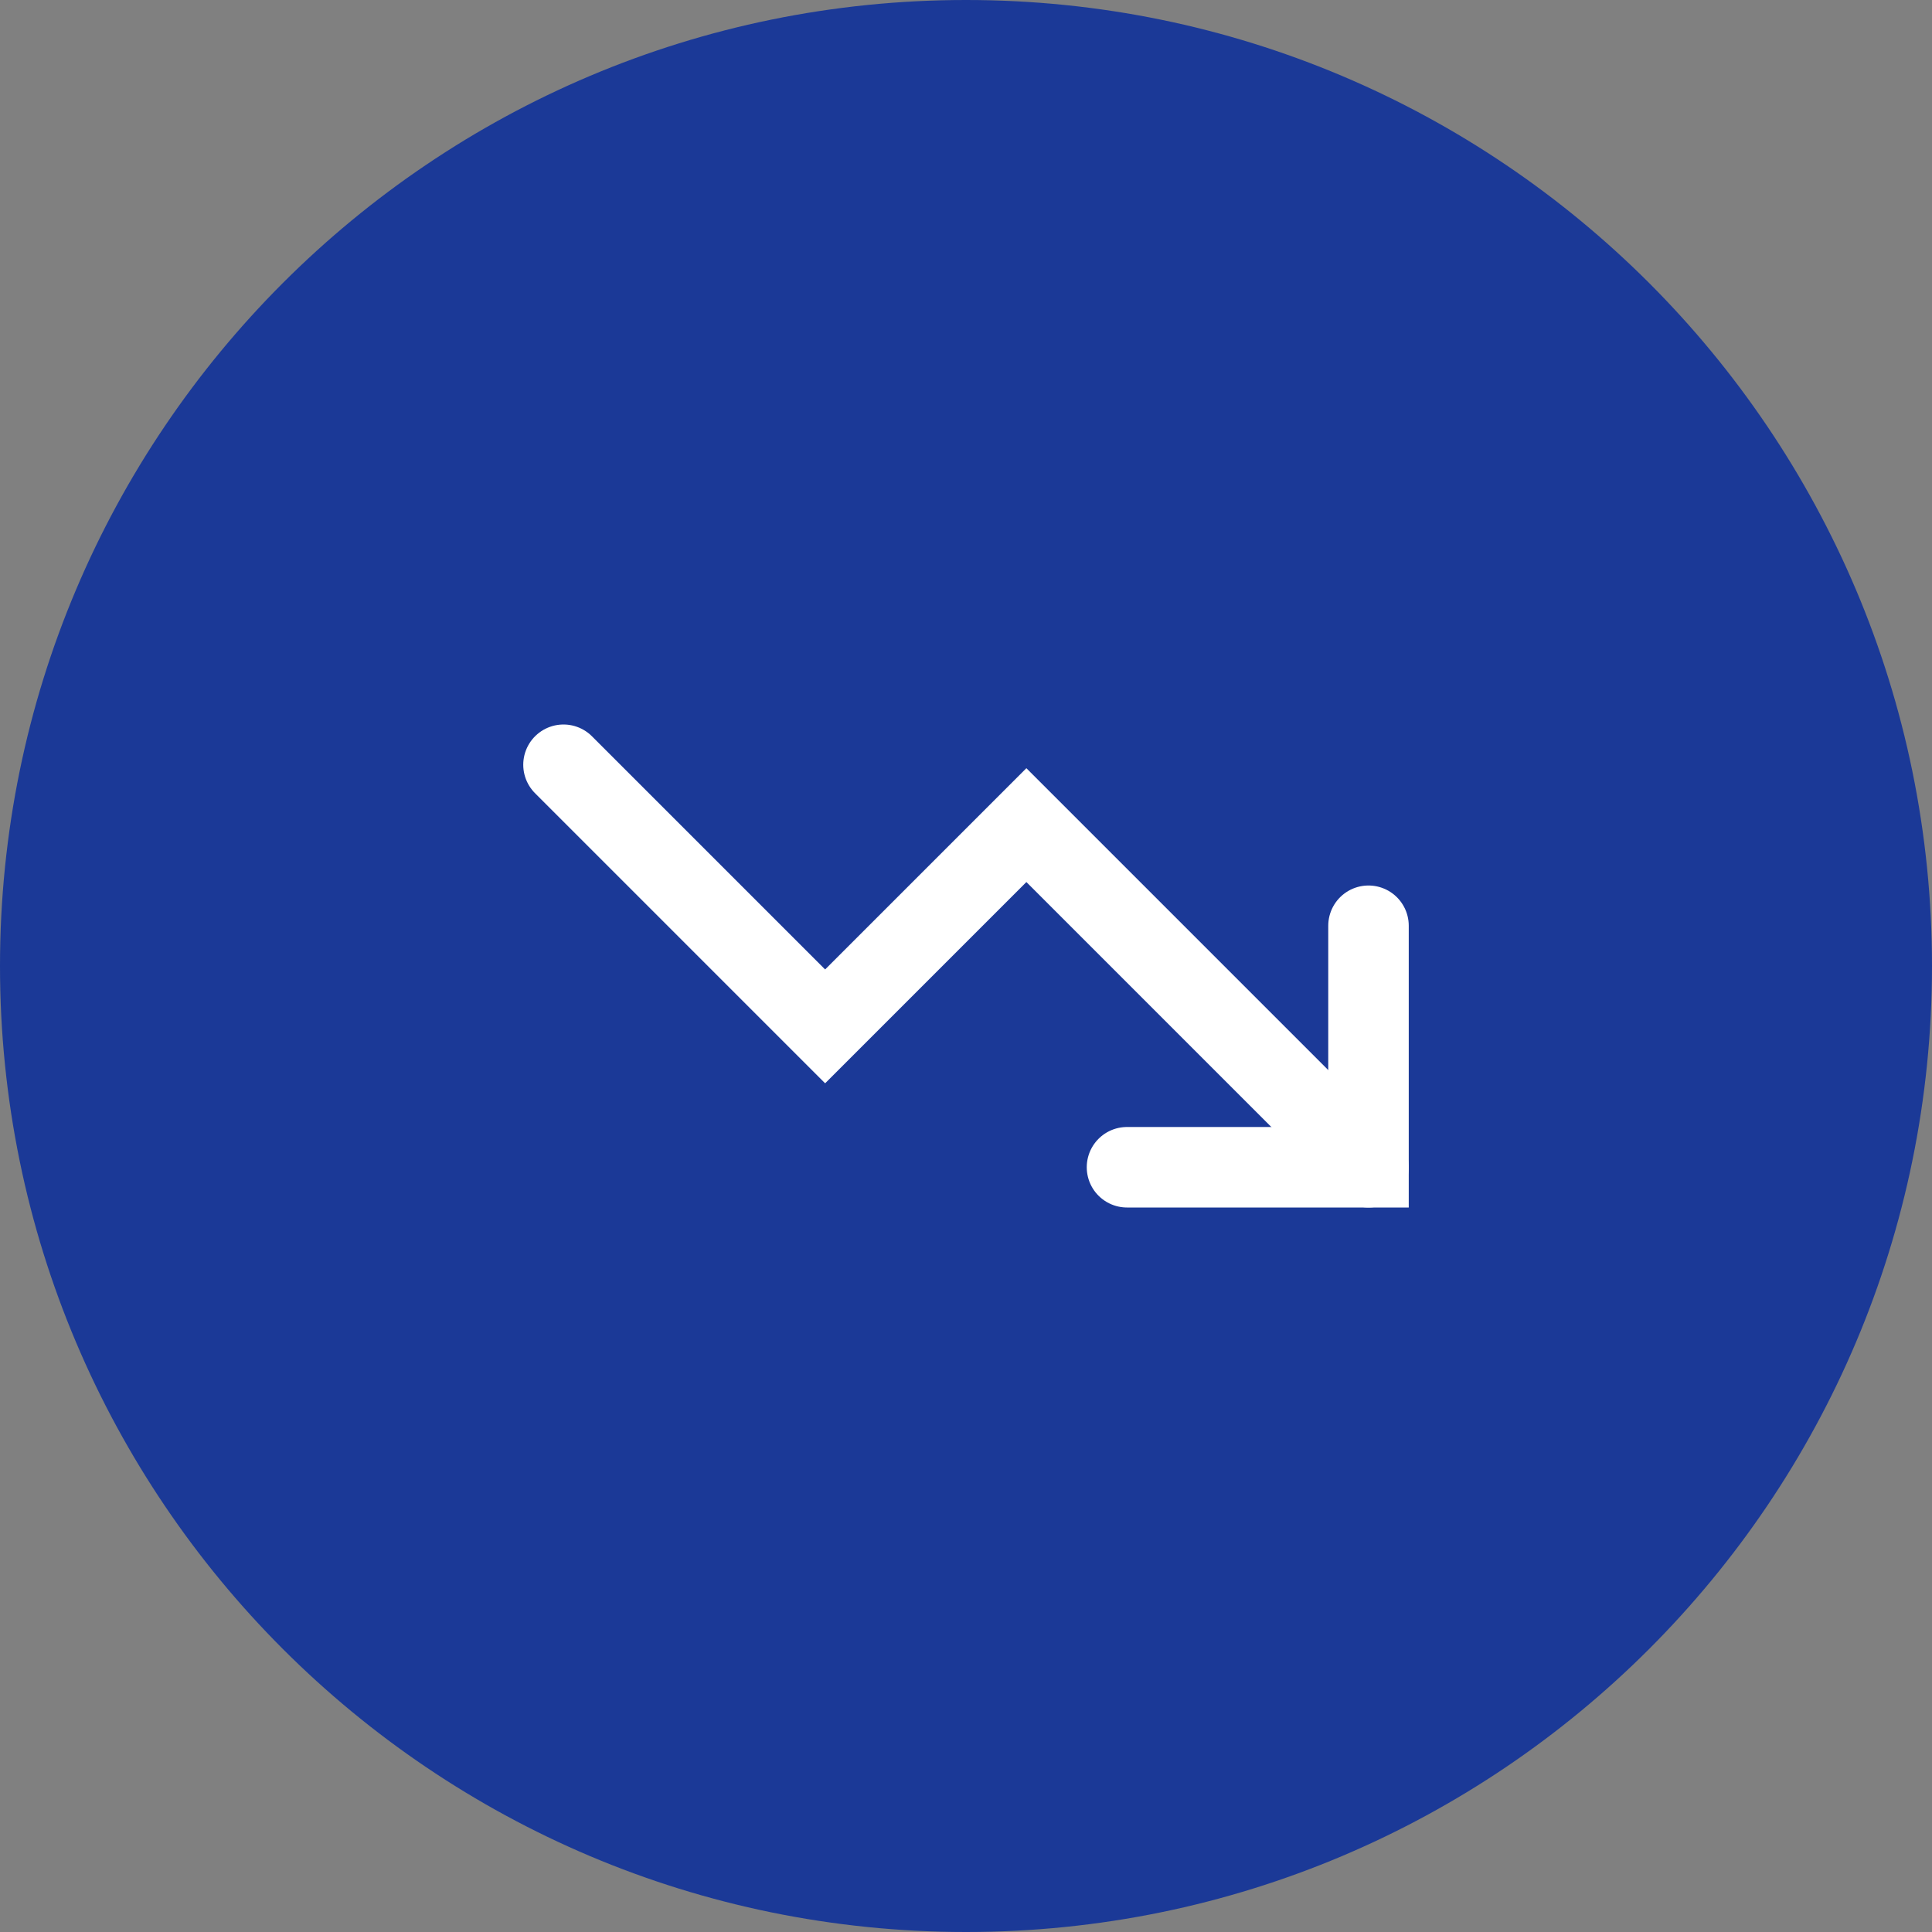
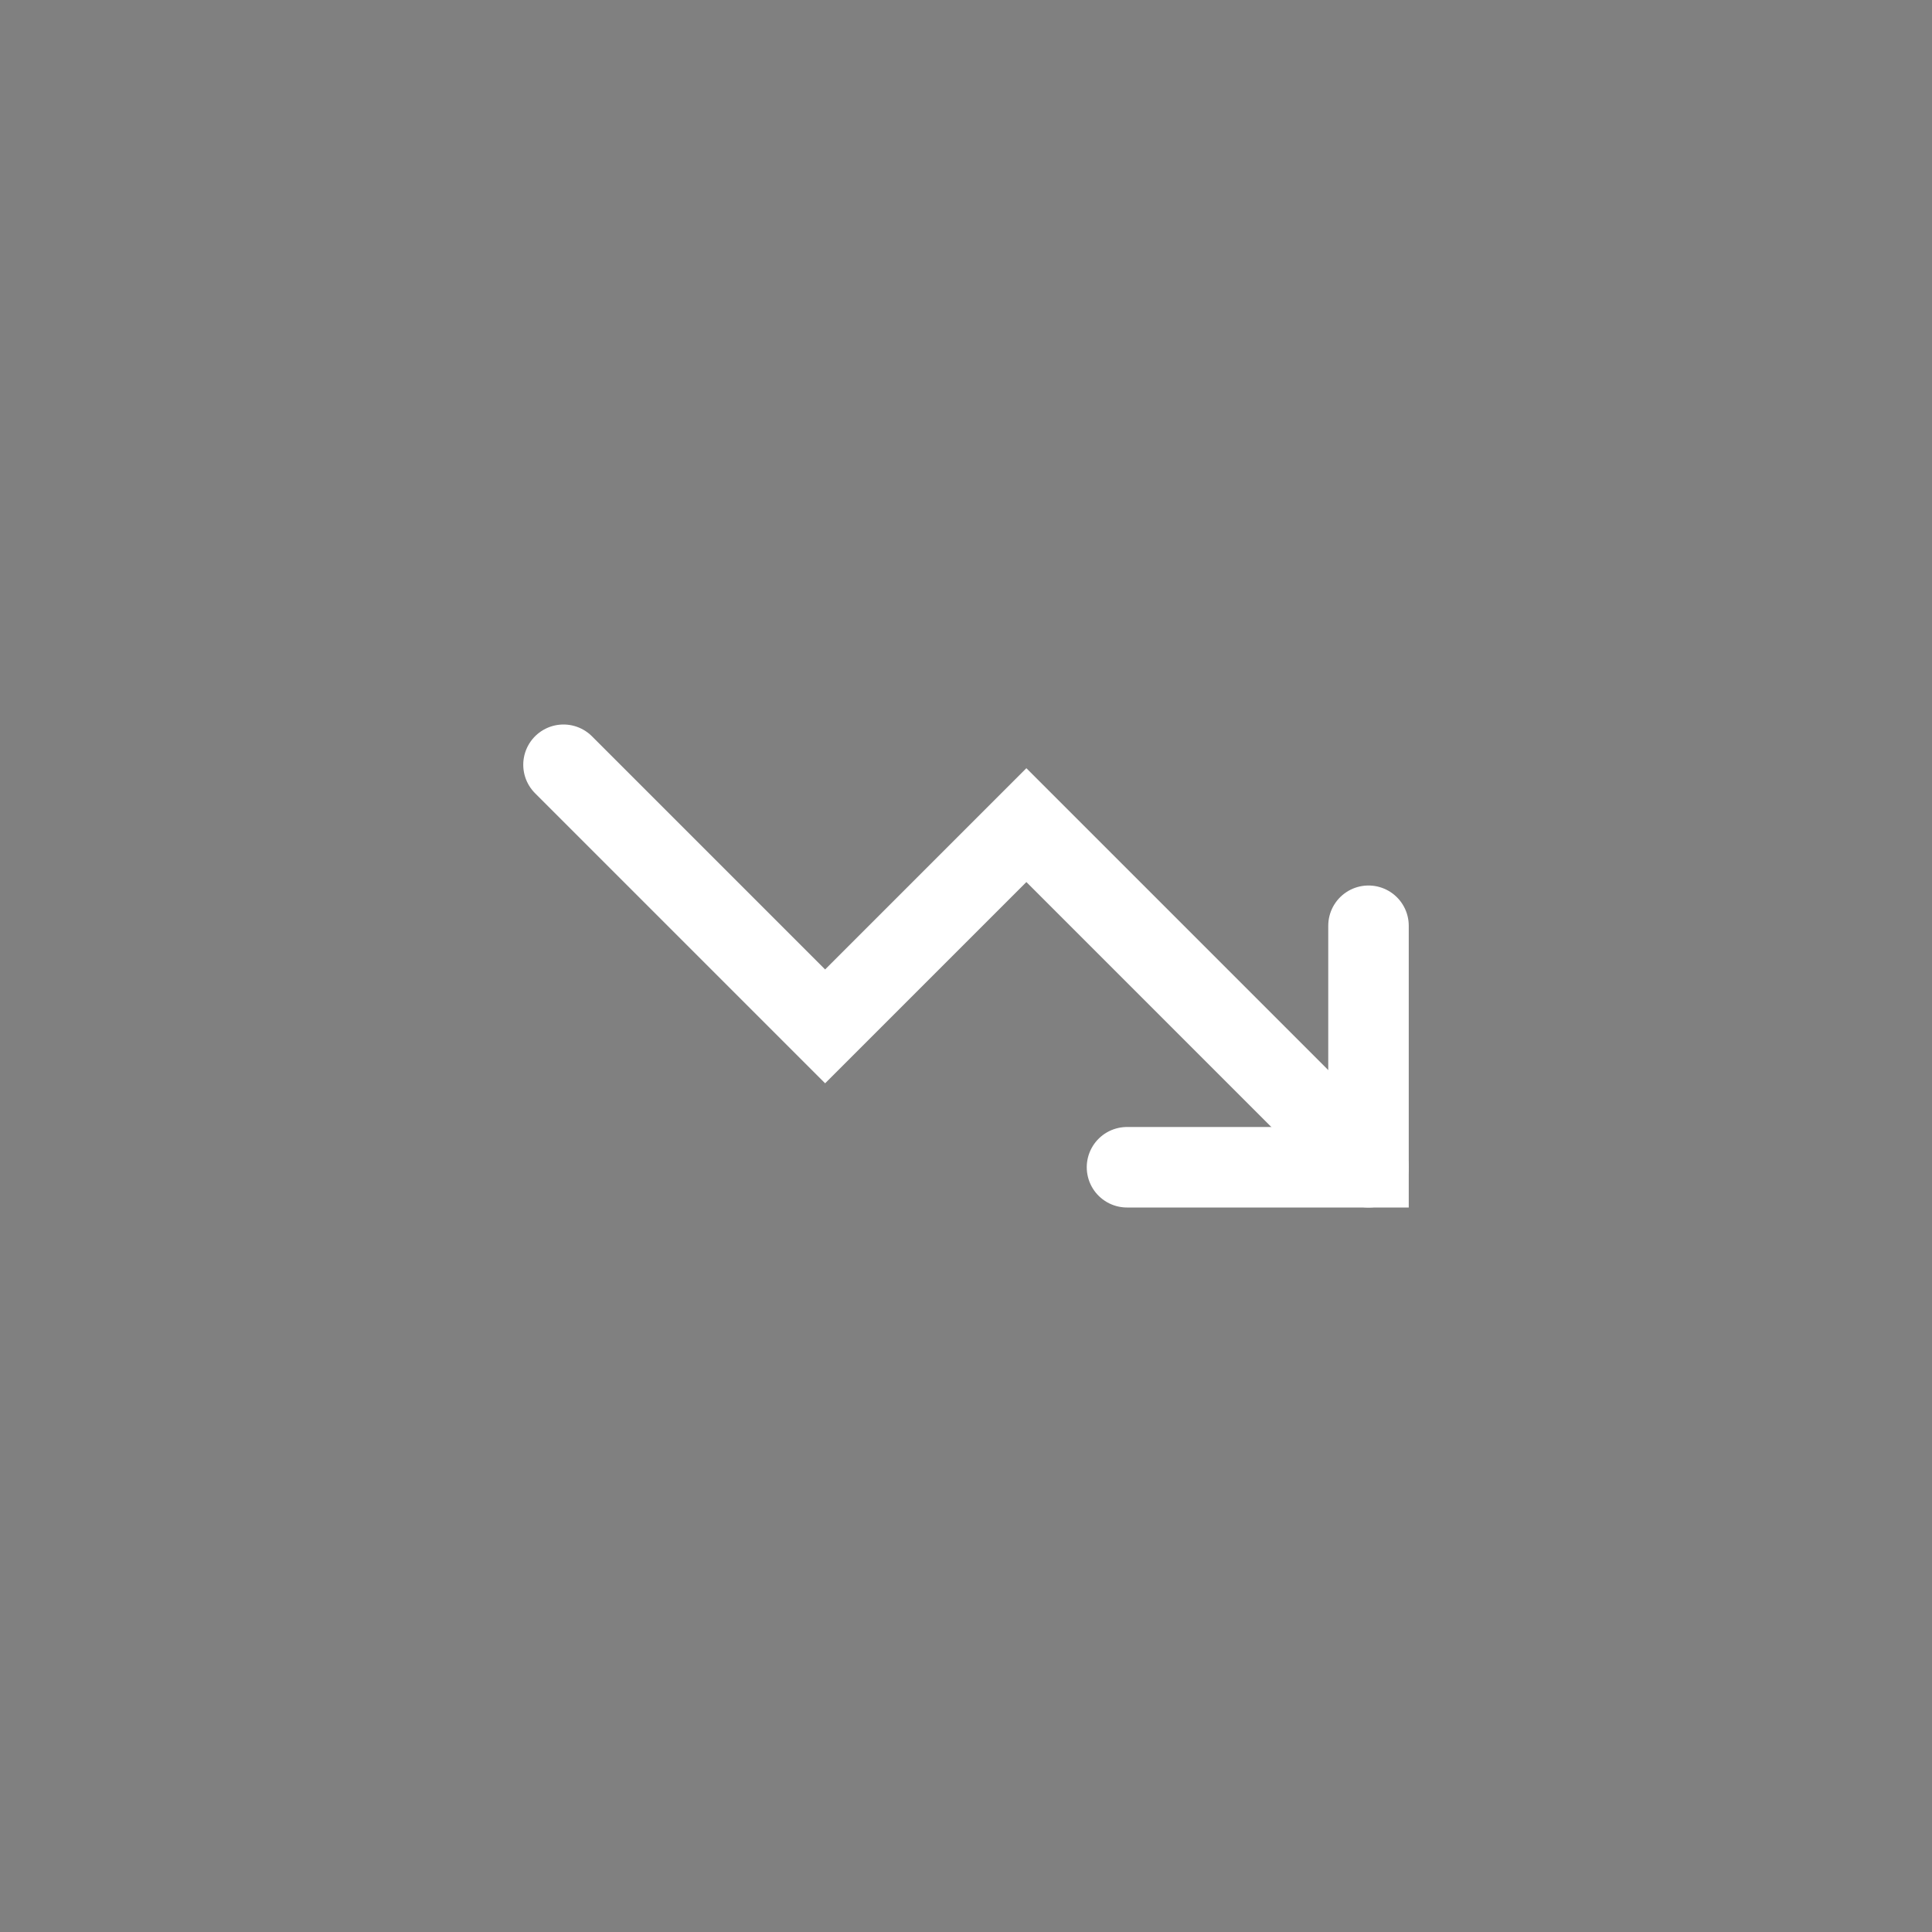
<svg xmlns="http://www.w3.org/2000/svg" fill="none" height="100%" overflow="visible" preserveAspectRatio="none" style="display: block;" viewBox="0 0 48 48" width="100%">
  <rect x="0" y="0" width="48" height="48" fill="#808080" stroke="none" />
  <g id="Container">
-     <path d="M0 24C0 10.745 10.745 0 24 0C37.255 0 48 10.745 48 24C48 37.255 37.255 48 24 48C10.745 48 0 37.255 0 24Z" fill="#1B3997" />
    <g id="Icon">
      <path d="M28 29H34V23" id="Vector" stroke="white" stroke-linecap="round" stroke-width="2" />
      <path d="M34 29L25.5 20.5L20.5 25.5L14 19" id="Vector_2" stroke="white" stroke-linecap="round" stroke-width="2" />
    </g>
  </g>
</svg>